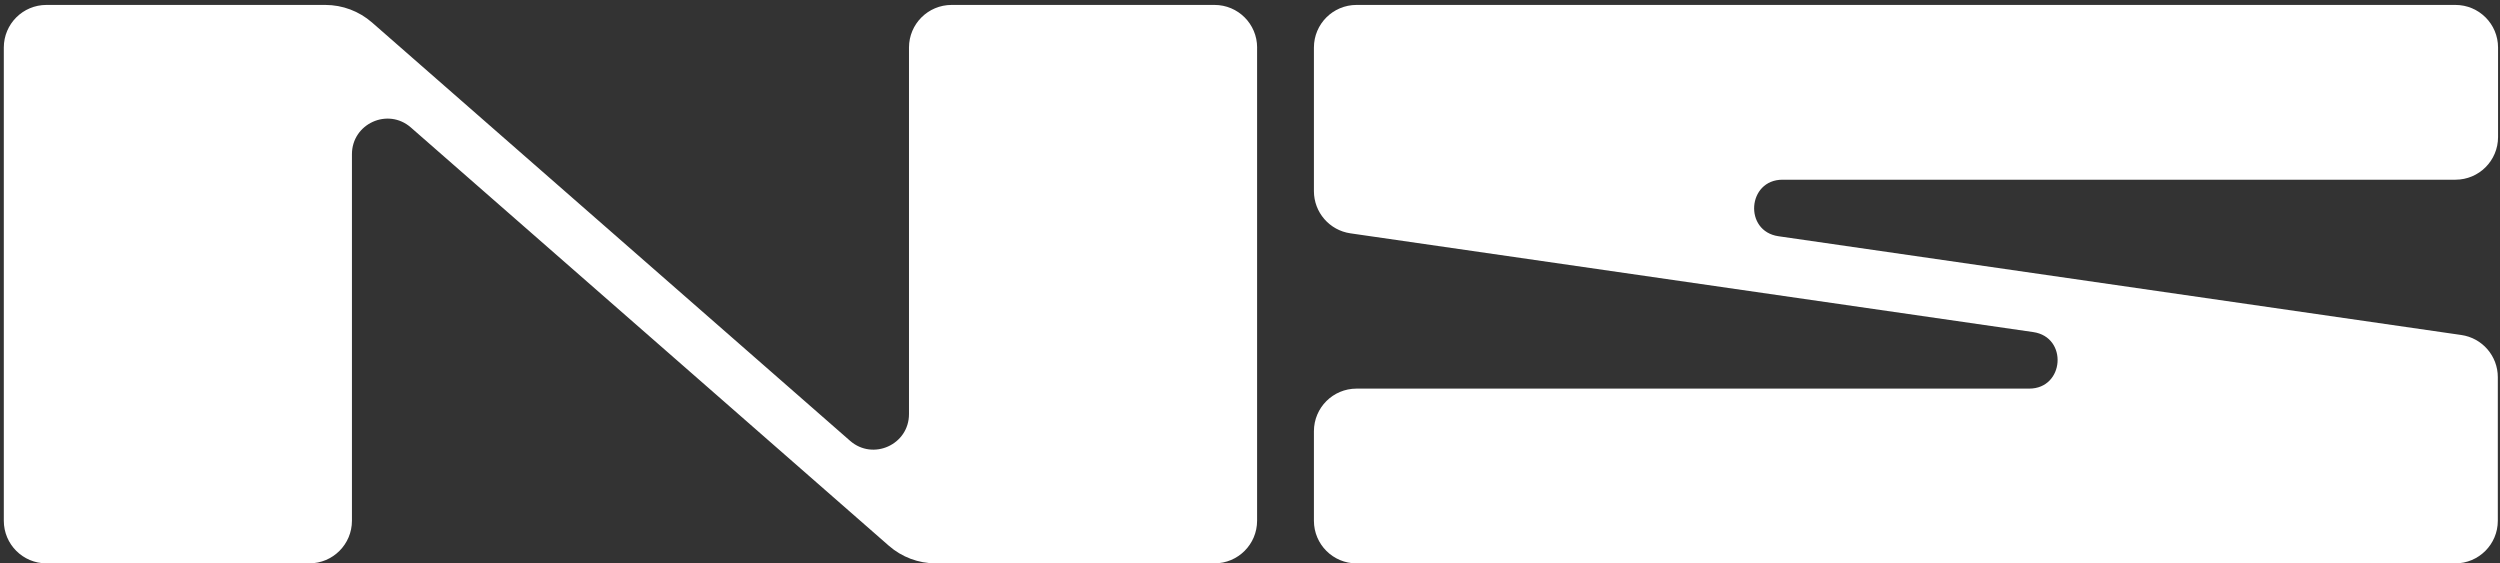
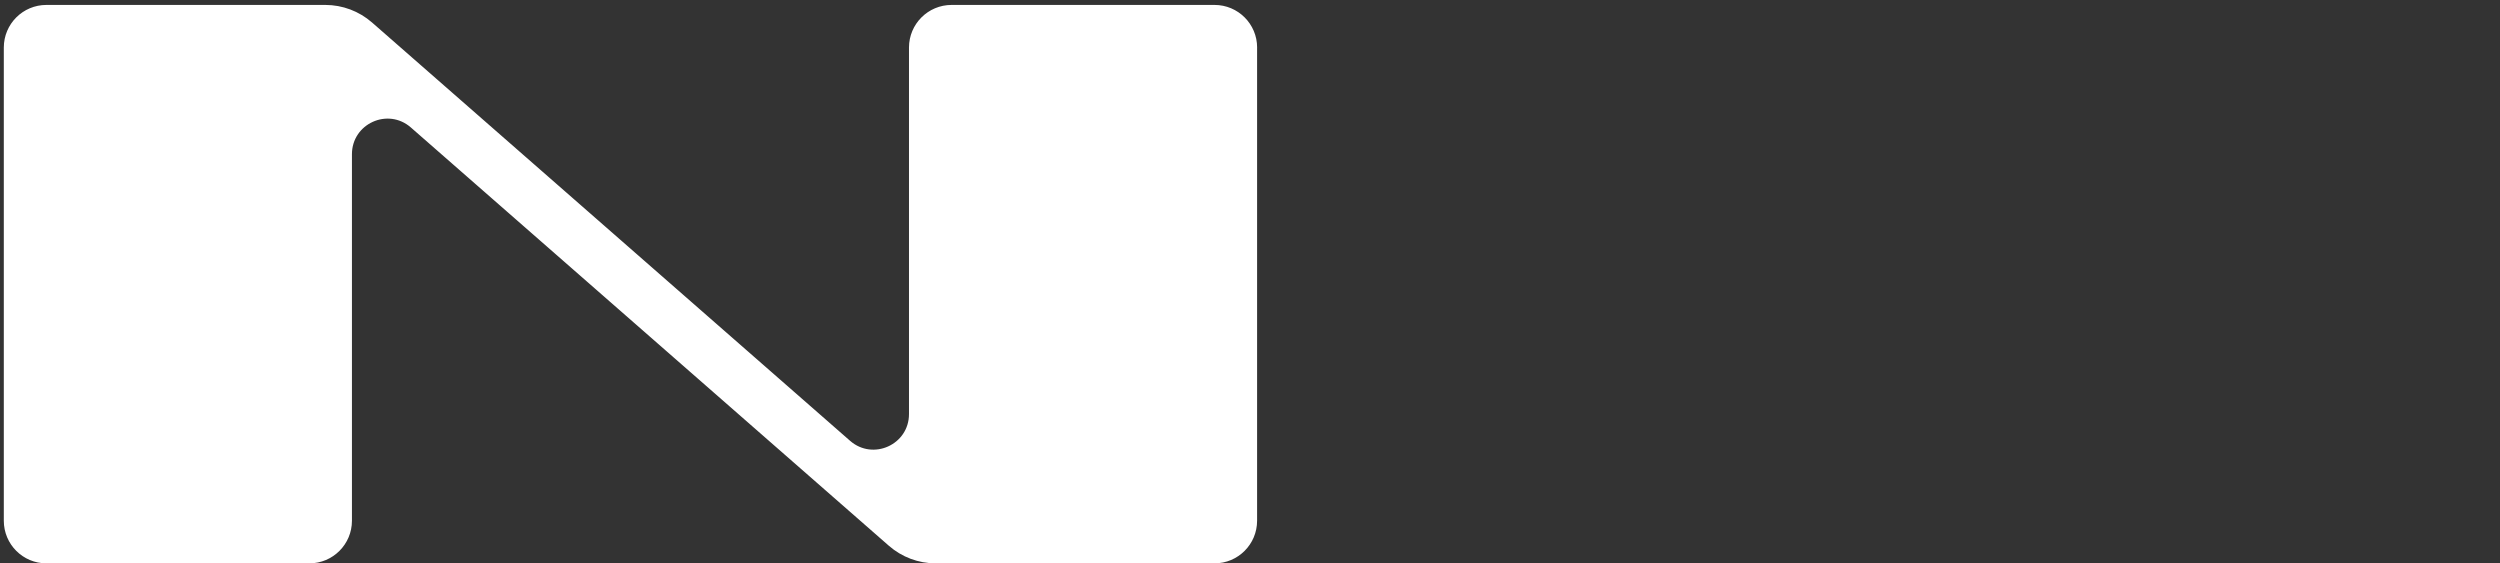
<svg xmlns="http://www.w3.org/2000/svg" width="386" height="87" viewBox="0 0 386 87" fill="none">
  <rect x="0" y="0" width="386" height="87" fill="#333333" stroke="none" />
  <path d="M194.095 7.34V80.403C194.095 84.038 191.151 86.982 187.515 86.982H144.465C141.812 86.982 139.246 86.017 137.244 84.268L63.436 19.682C59.889 16.578 54.34 19.095 54.34 23.81V80.403C54.34 84.038 51.396 86.982 47.761 86.982H7.167C3.532 86.982 0.588 84.038 0.588 80.403V7.34C0.588 3.705 3.532 0.761 7.167 0.761H50.223C52.877 0.761 55.442 1.726 57.444 3.475L131.252 68.061C134.799 71.164 140.348 68.648 140.348 63.933V7.34C140.348 3.705 143.292 0.761 146.927 0.761H187.521C191.156 0.761 194.1 3.705 194.1 7.34H194.095Z" fill="white" />
-   <path d="M379.12 27.747H275.224C269.78 27.747 269.21 35.697 274.599 36.475L380.027 51.723C383.261 52.189 385.663 54.963 385.663 58.236V80.408C385.663 84.043 382.719 86.987 379.084 86.987H209.448C205.813 86.987 202.869 84.043 202.869 80.408V66.581C202.869 62.946 205.813 60.002 209.448 60.002H313.307C318.752 60.002 319.322 52.051 313.932 51.273L208.505 36.026C205.271 35.559 202.869 32.785 202.869 29.512V7.34C202.869 3.705 205.813 0.761 209.448 0.761H379.12C382.755 0.761 385.699 3.705 385.699 7.34V21.167C385.699 24.802 382.755 27.747 379.12 27.747Z" fill="white" />
</svg>